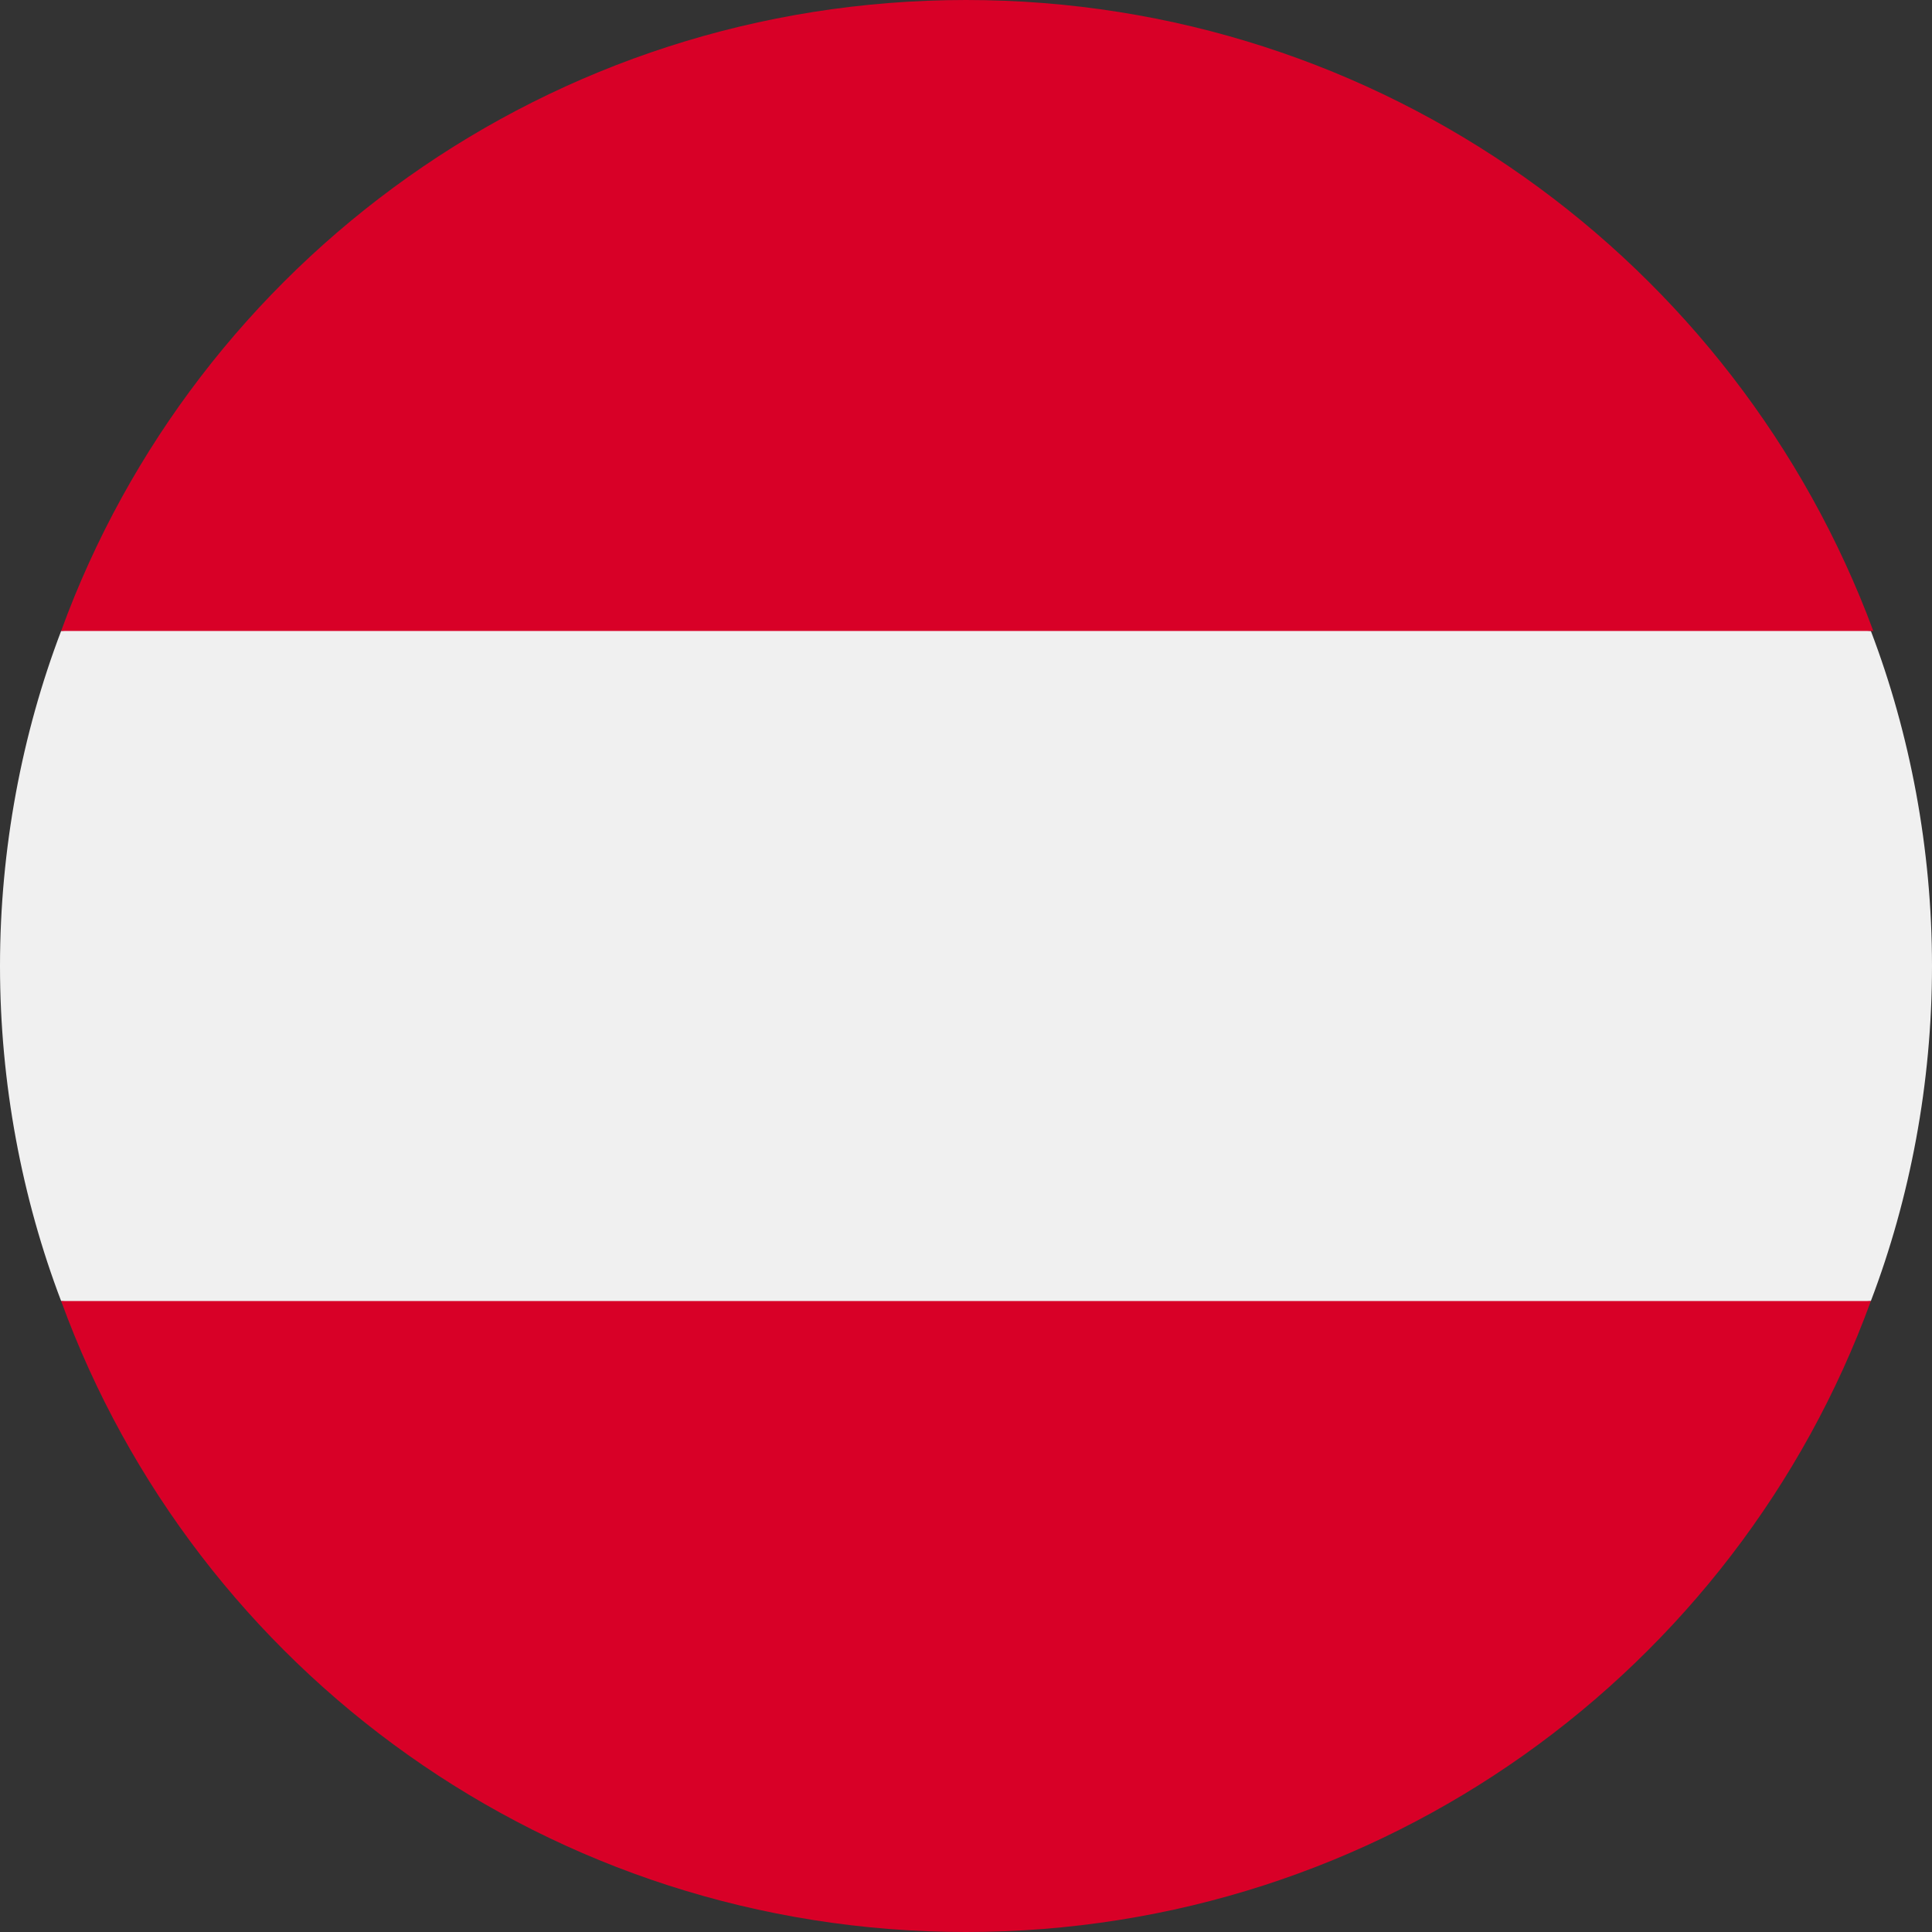
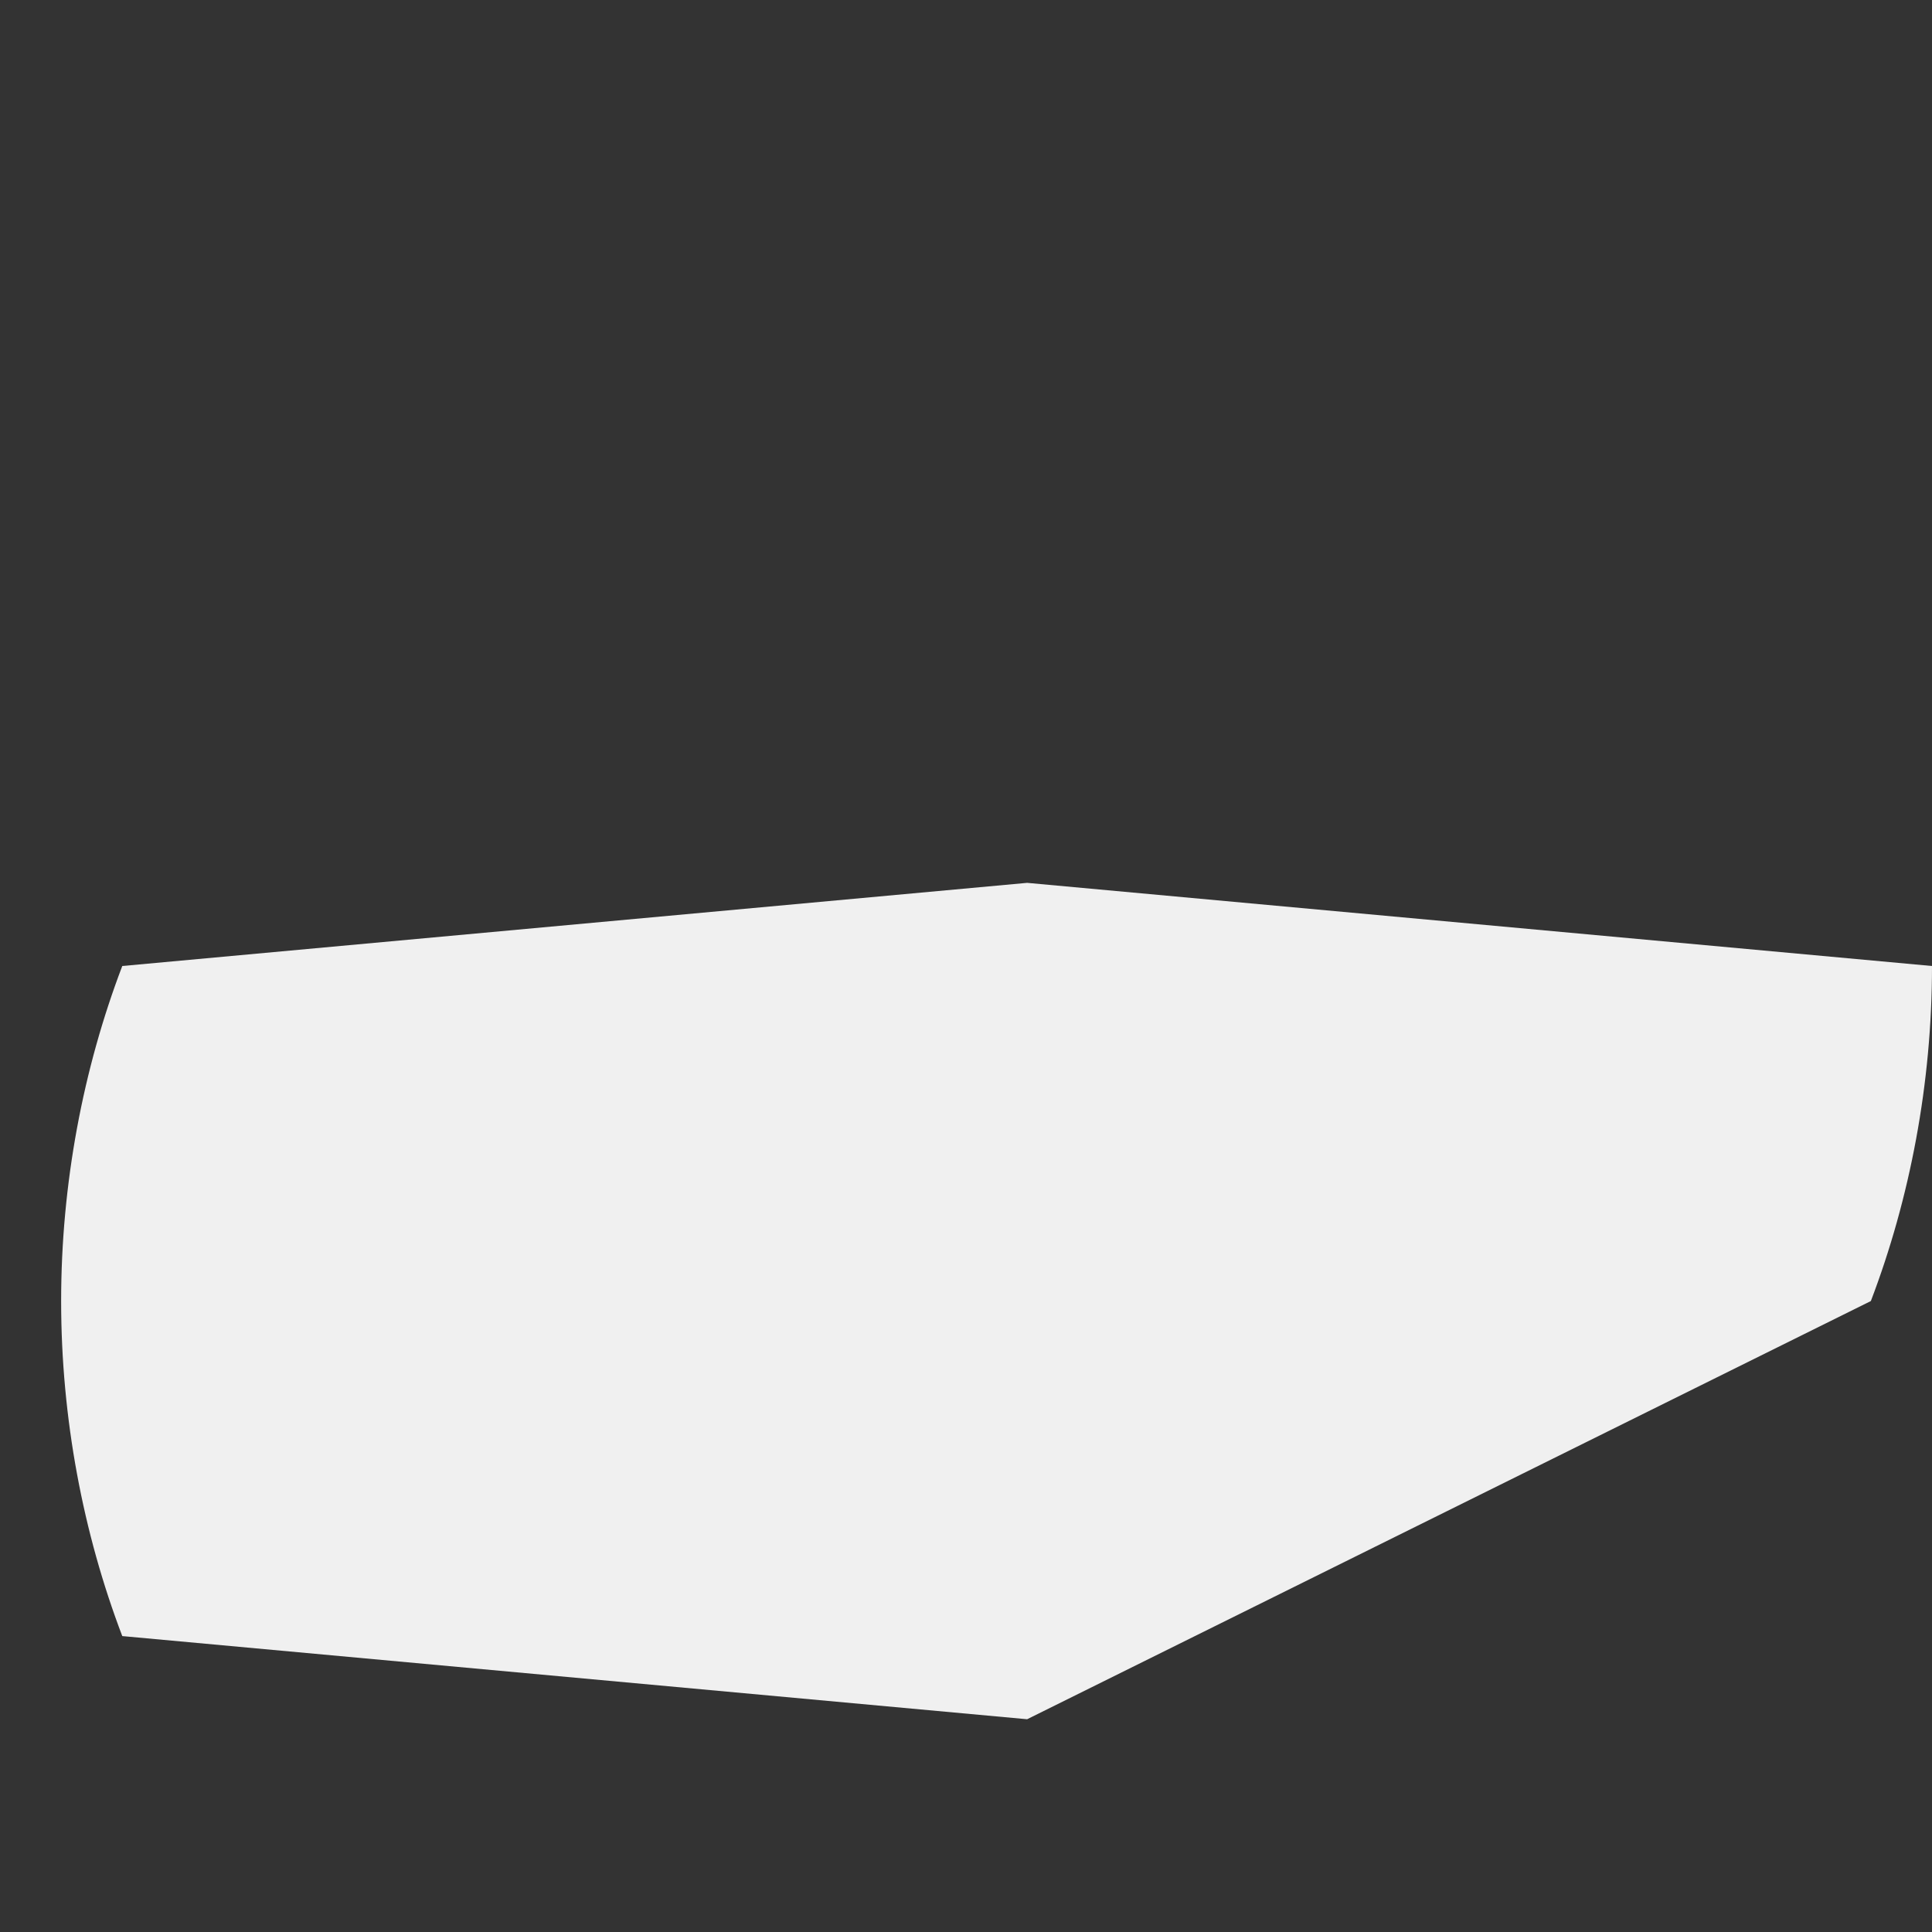
<svg xmlns="http://www.w3.org/2000/svg" enable-background="new 0 0 79 79" viewBox="0 0 79 79">
  <rect x="0" y="0" width="79" height="79" fill="#333333" stroke="none" />
-   <path d="m0 0h79v79h-79z" fill="none" />
-   <path d="m76.5 53.2c1.6-4.2 2.5-8.9 2.5-13.7s-.9-9.5-2.5-13.7l-37-3.4-37 3.4c-1.6 4.2-2.5 8.9-2.5 13.7s.9 9.5 2.5 13.7l37 3.4z" fill="#f0f0f0" />
-   <path d="m39.5 79c17 0 31.5-10.7 37-25.8h-74c5.5 15.1 20 25.8 37 25.8zm0-79c-17 0-31.5 10.7-37 25.8h74.1c-5.6-15.1-20.1-25.8-37.1-25.8z" fill="#d80027" />
+   <path d="m76.5 53.2c1.6-4.2 2.5-8.9 2.5-13.7l-37-3.4-37 3.4c-1.6 4.2-2.5 8.9-2.5 13.7s.9 9.5 2.5 13.7l37 3.4z" fill="#f0f0f0" />
</svg>